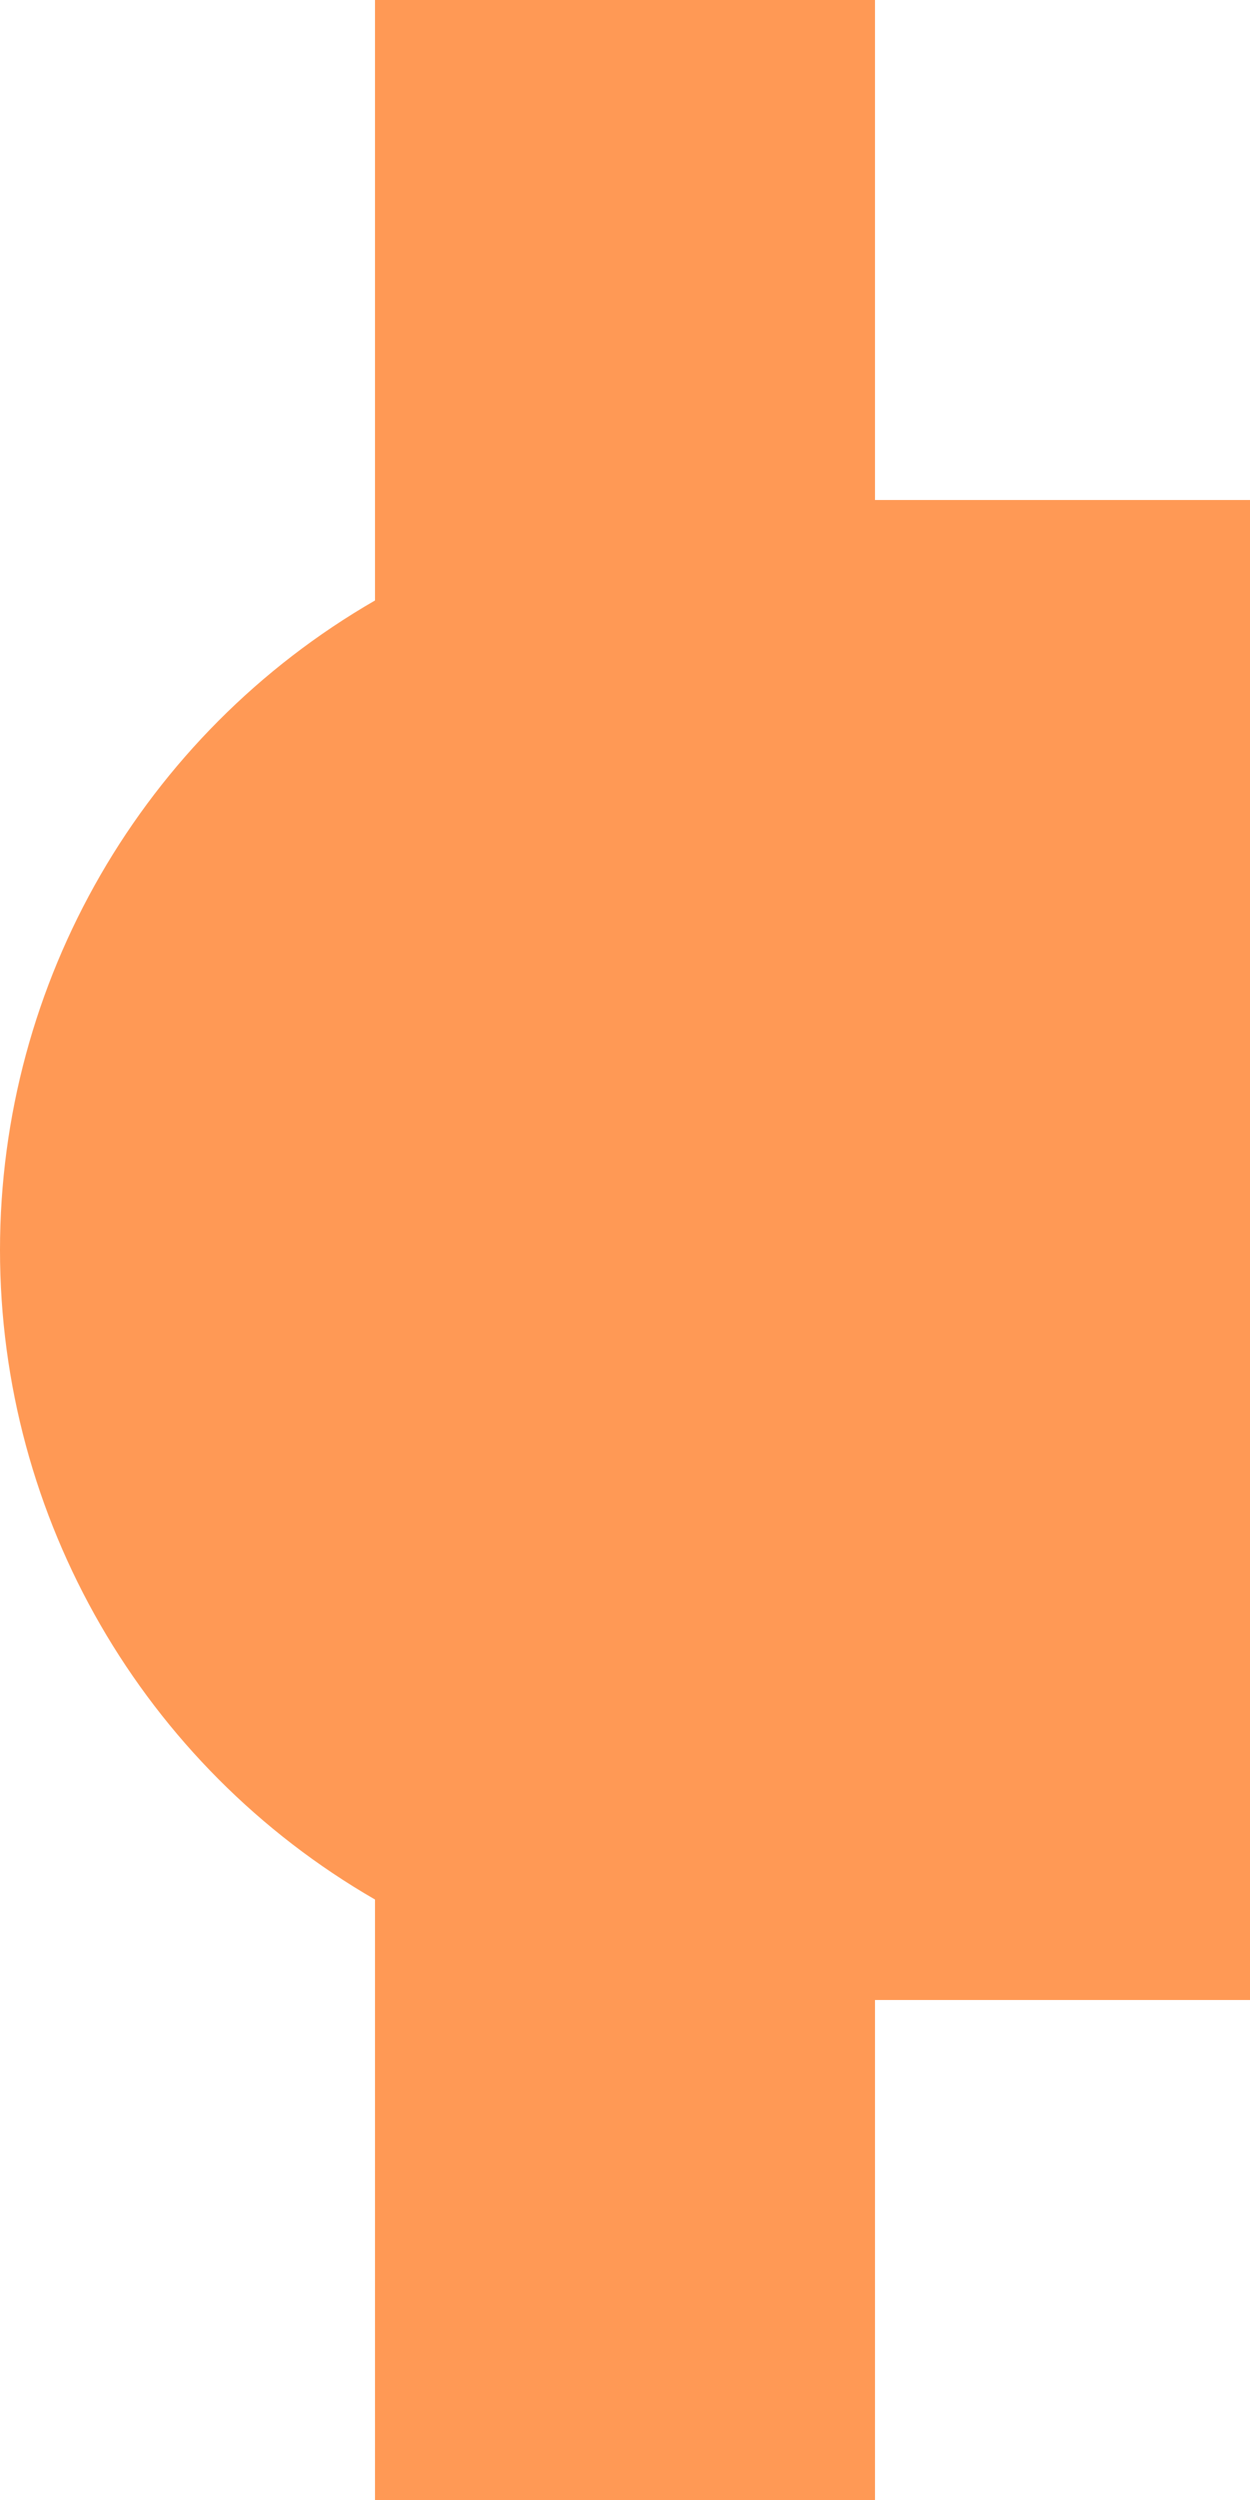
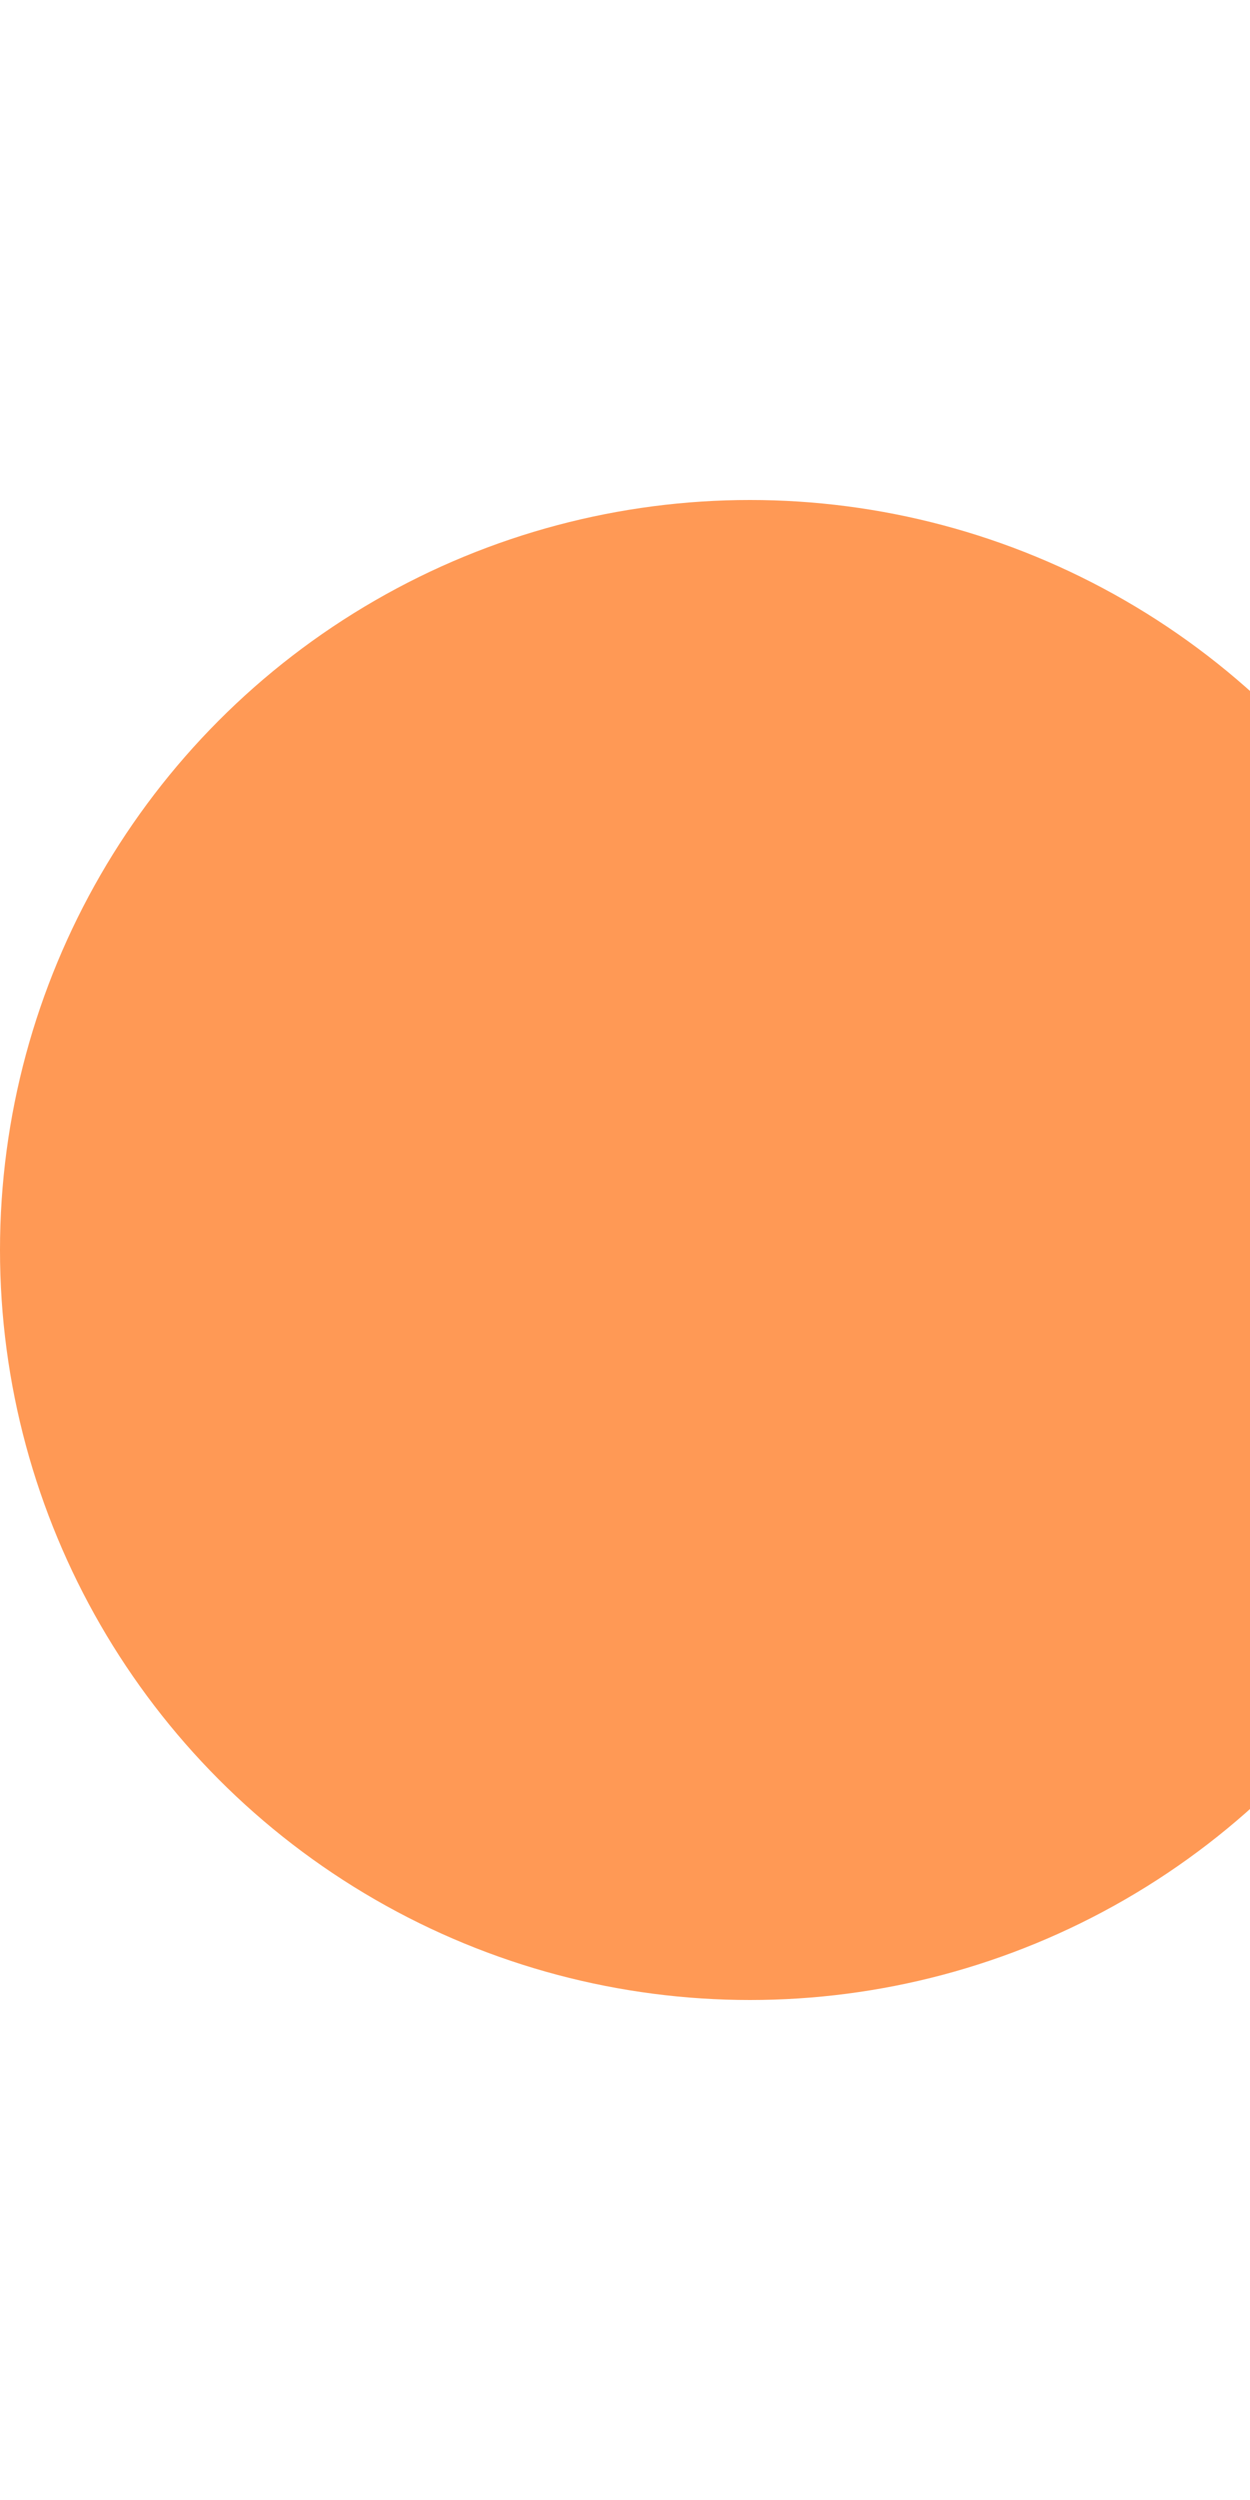
<svg xmlns="http://www.w3.org/2000/svg" width="250" height="500" viewBox="250 0 250 500">
  <g stroke="none" fill="none">
-     <path d="M 375,0 V 500" stroke="#F95" stroke-width="100" />
-     <path d="M 400,250 H 500" stroke="#F95" stroke-width="300" />
    <circle cx="400" cy="250" r="150" fill="#F95" />
  </g>
</svg>